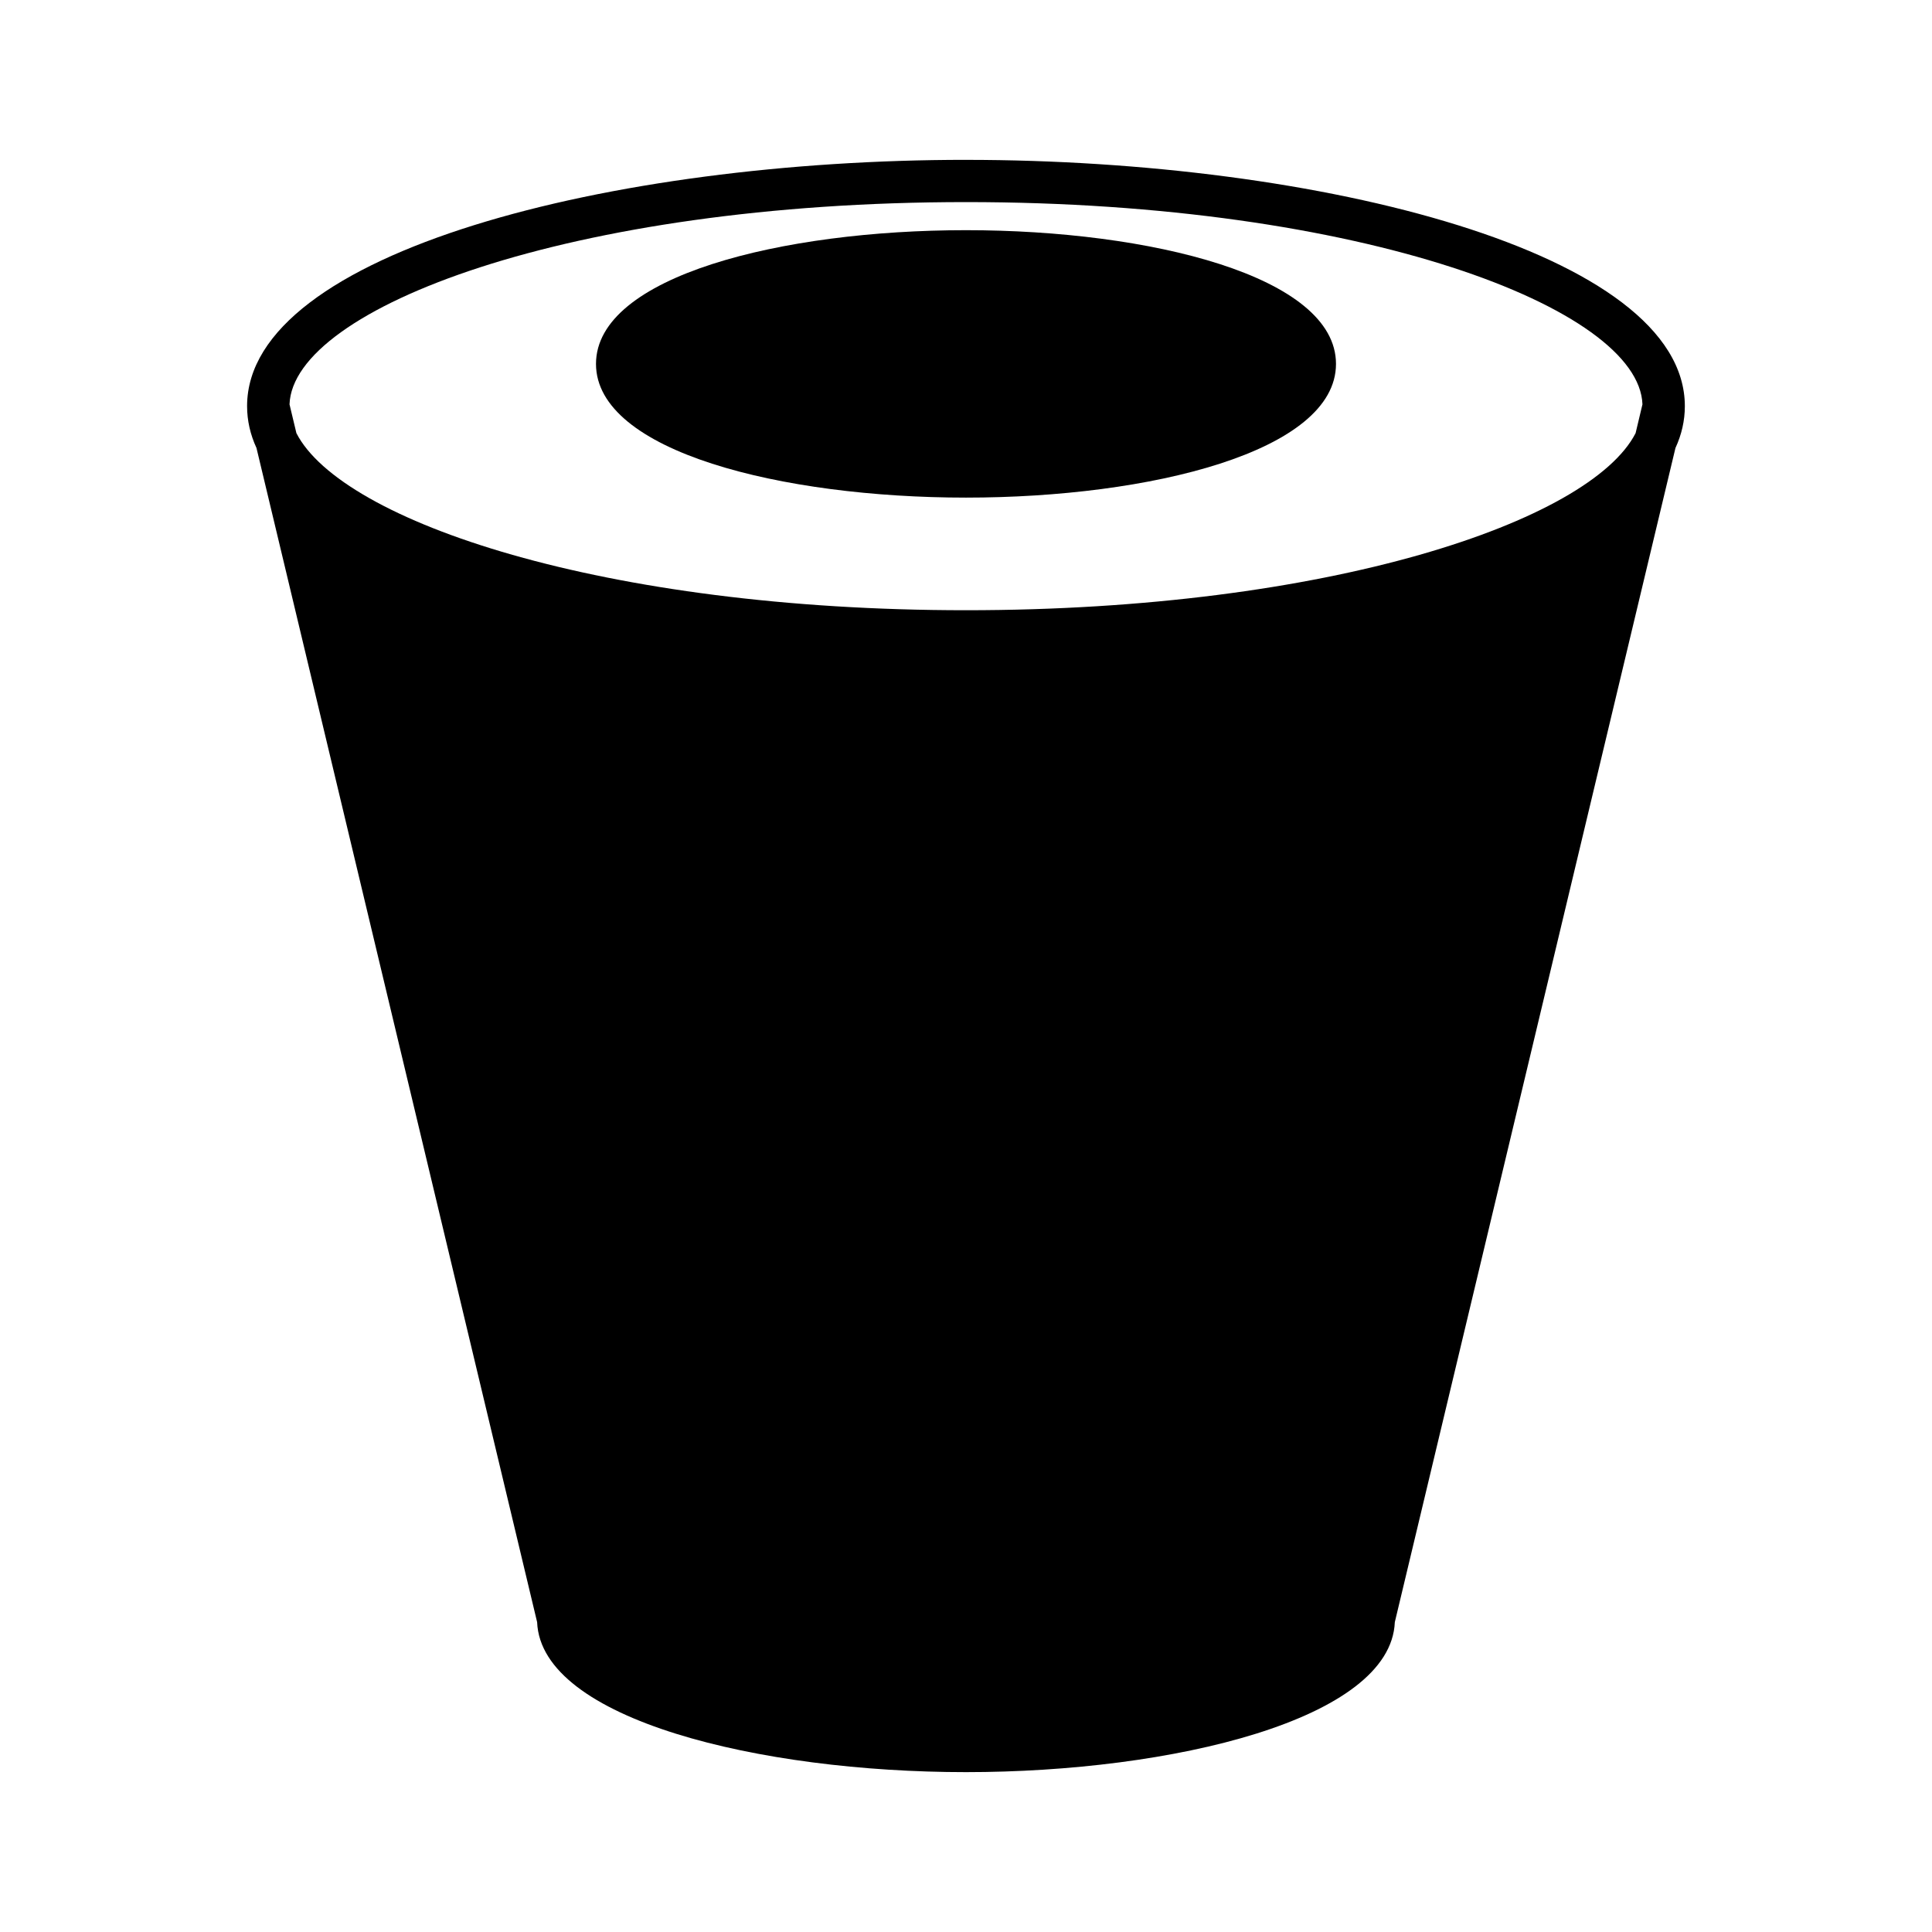
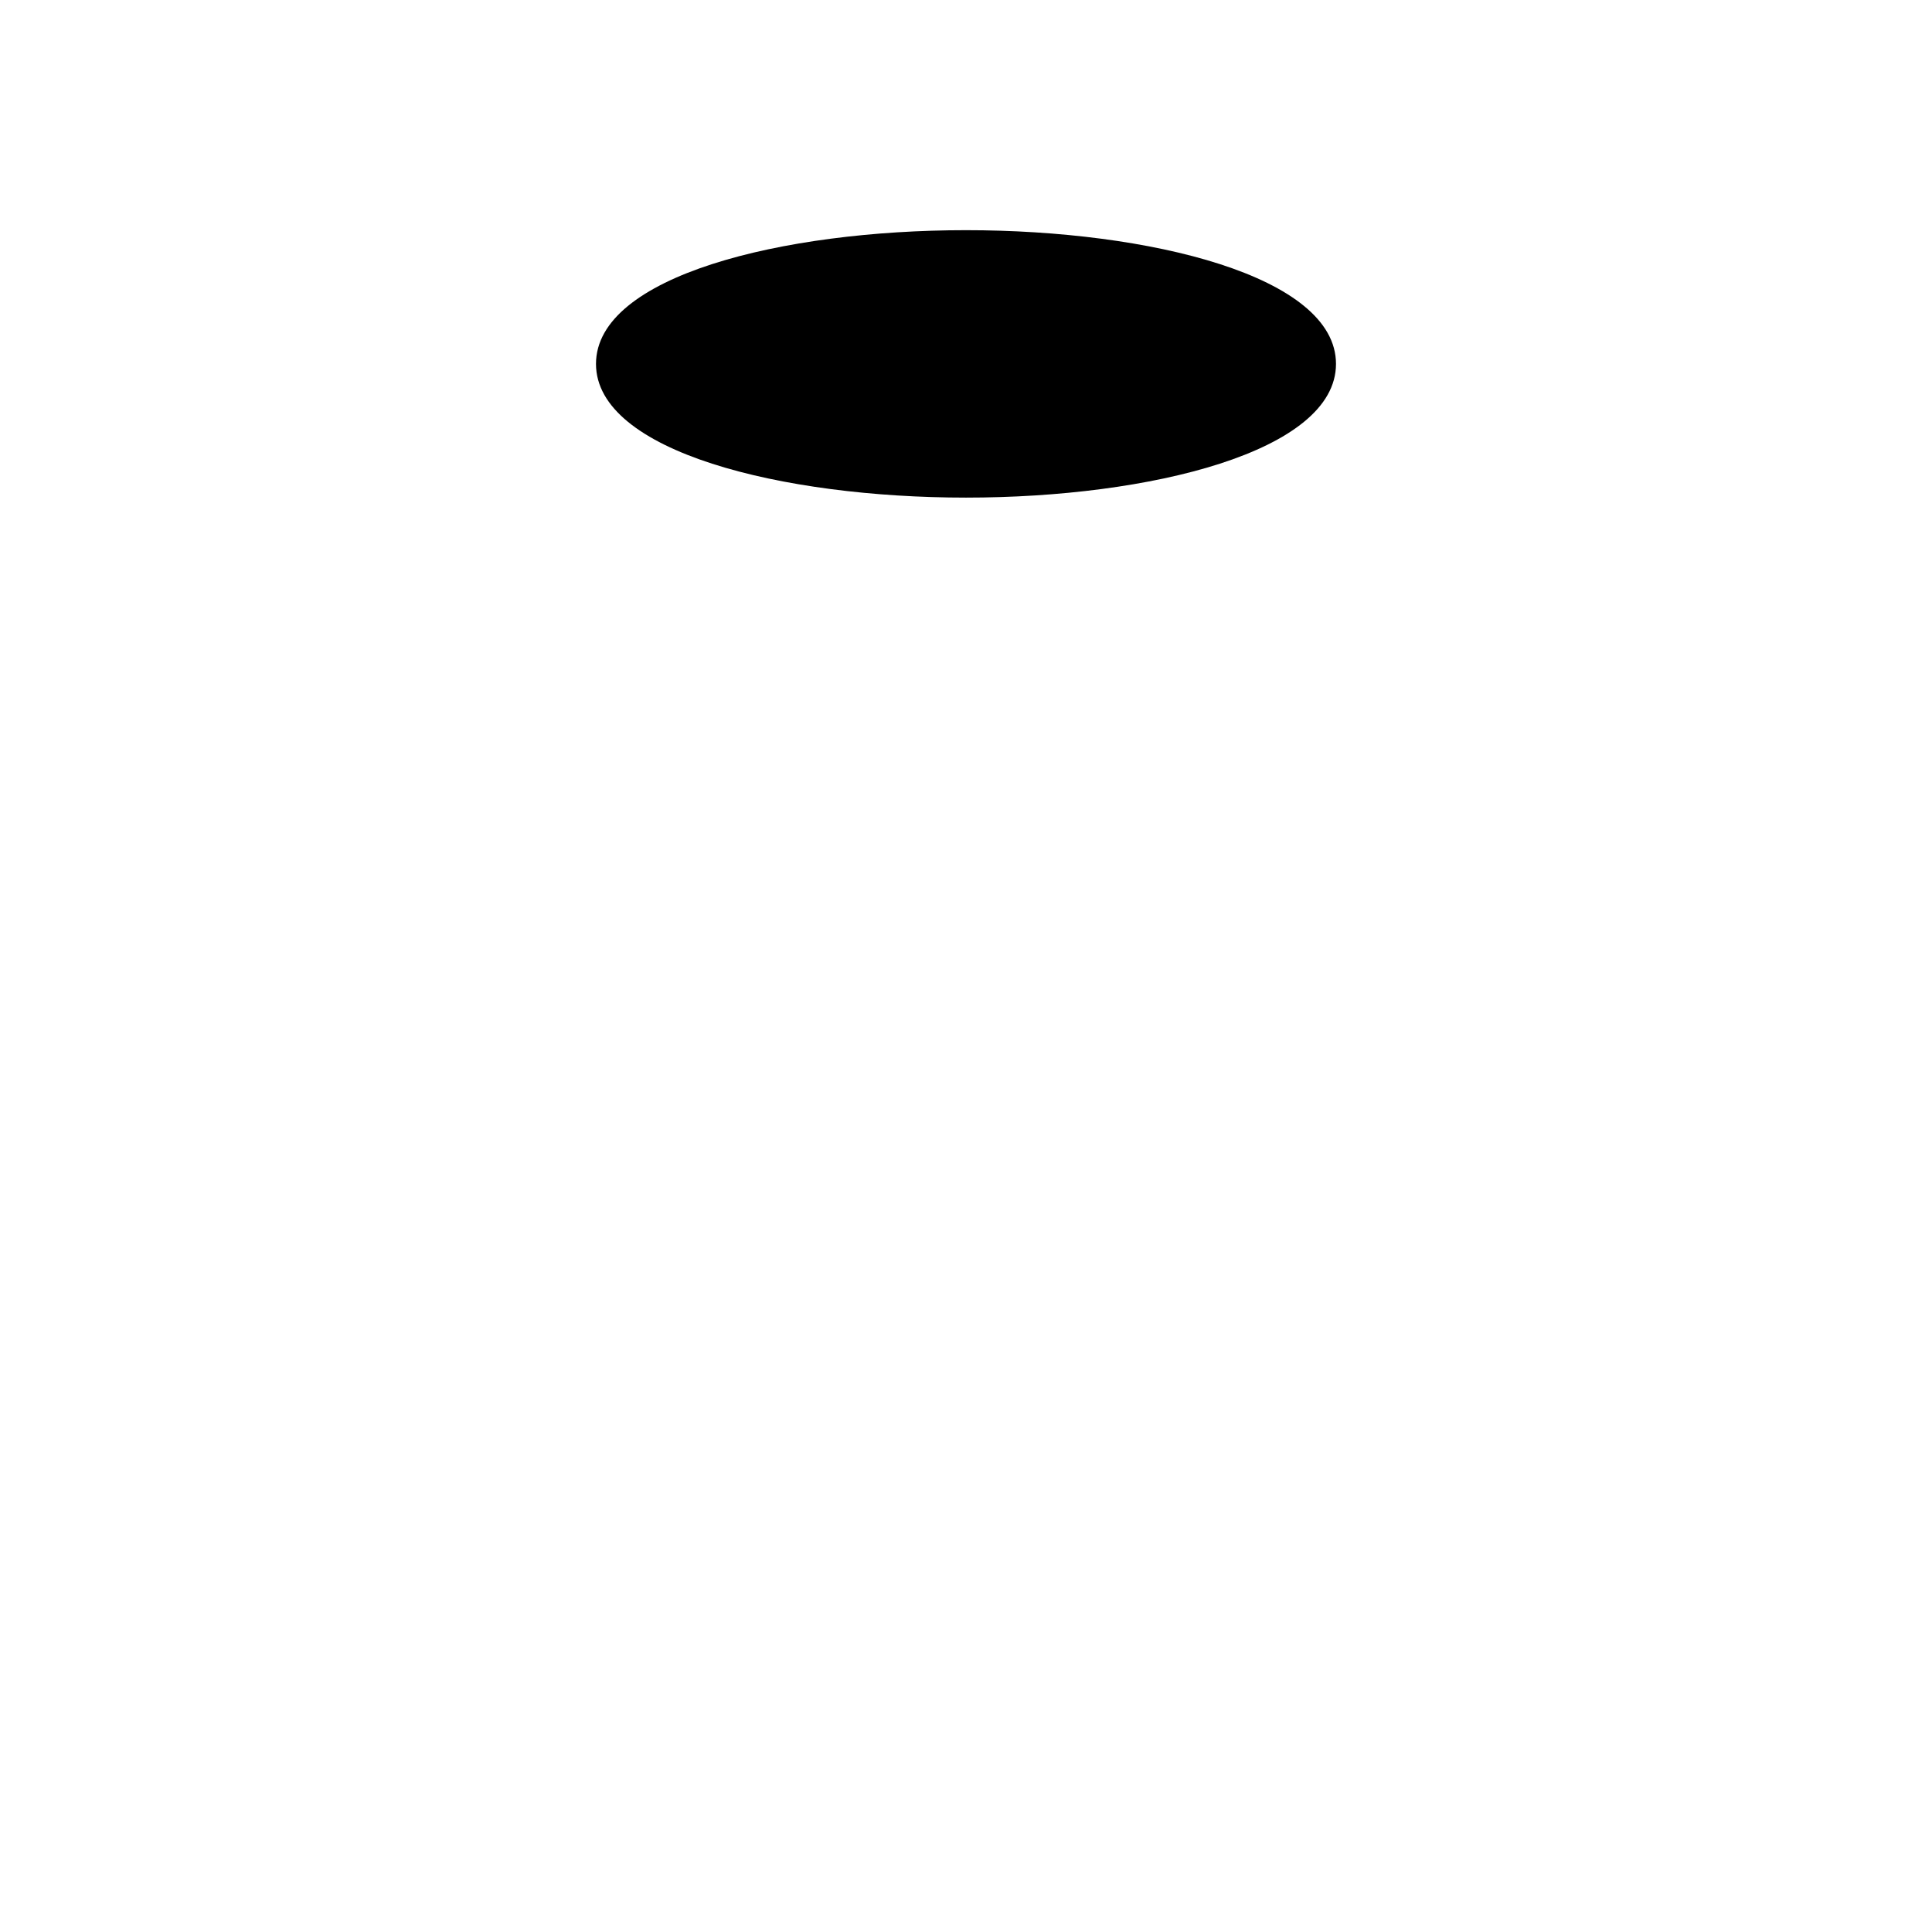
<svg xmlns="http://www.w3.org/2000/svg" fill="#000000" width="800px" height="800px" version="1.1" viewBox="144 144 512 512">
  <g>
    <path d="m400 205c-48.73 0-98.055 12.172-98.055 35.438 0 23.262 49.324 35.434 98.055 35.434 48.723 0 98.051-12.172 98.051-35.434 0-23.266-49.324-35.438-98.051-35.438z" />
-     <path d="m400 186.36c-93.648 0-190.52 24.418-190.52 65.273 0 3.844 0.859 7.543 2.492 11.09l74.371 311.16c1.059 25.824 59.055 39.75 113.65 39.75s112.59-13.926 113.65-39.75l74.367-311.15c1.633-3.547 2.492-7.246 2.492-11.09 0-40.859-96.863-65.277-190.51-65.277zm177.45 72.43c-12.047 23.457-81.555 46.926-177.45 46.926-95.895 0-165.4-23.469-177.45-46.926l-1.824-7.633c0.914-25.457 74.258-53.602 179.27-53.602 105.01 0 178.36 28.145 179.27 53.598z" />
  </g>
</svg>